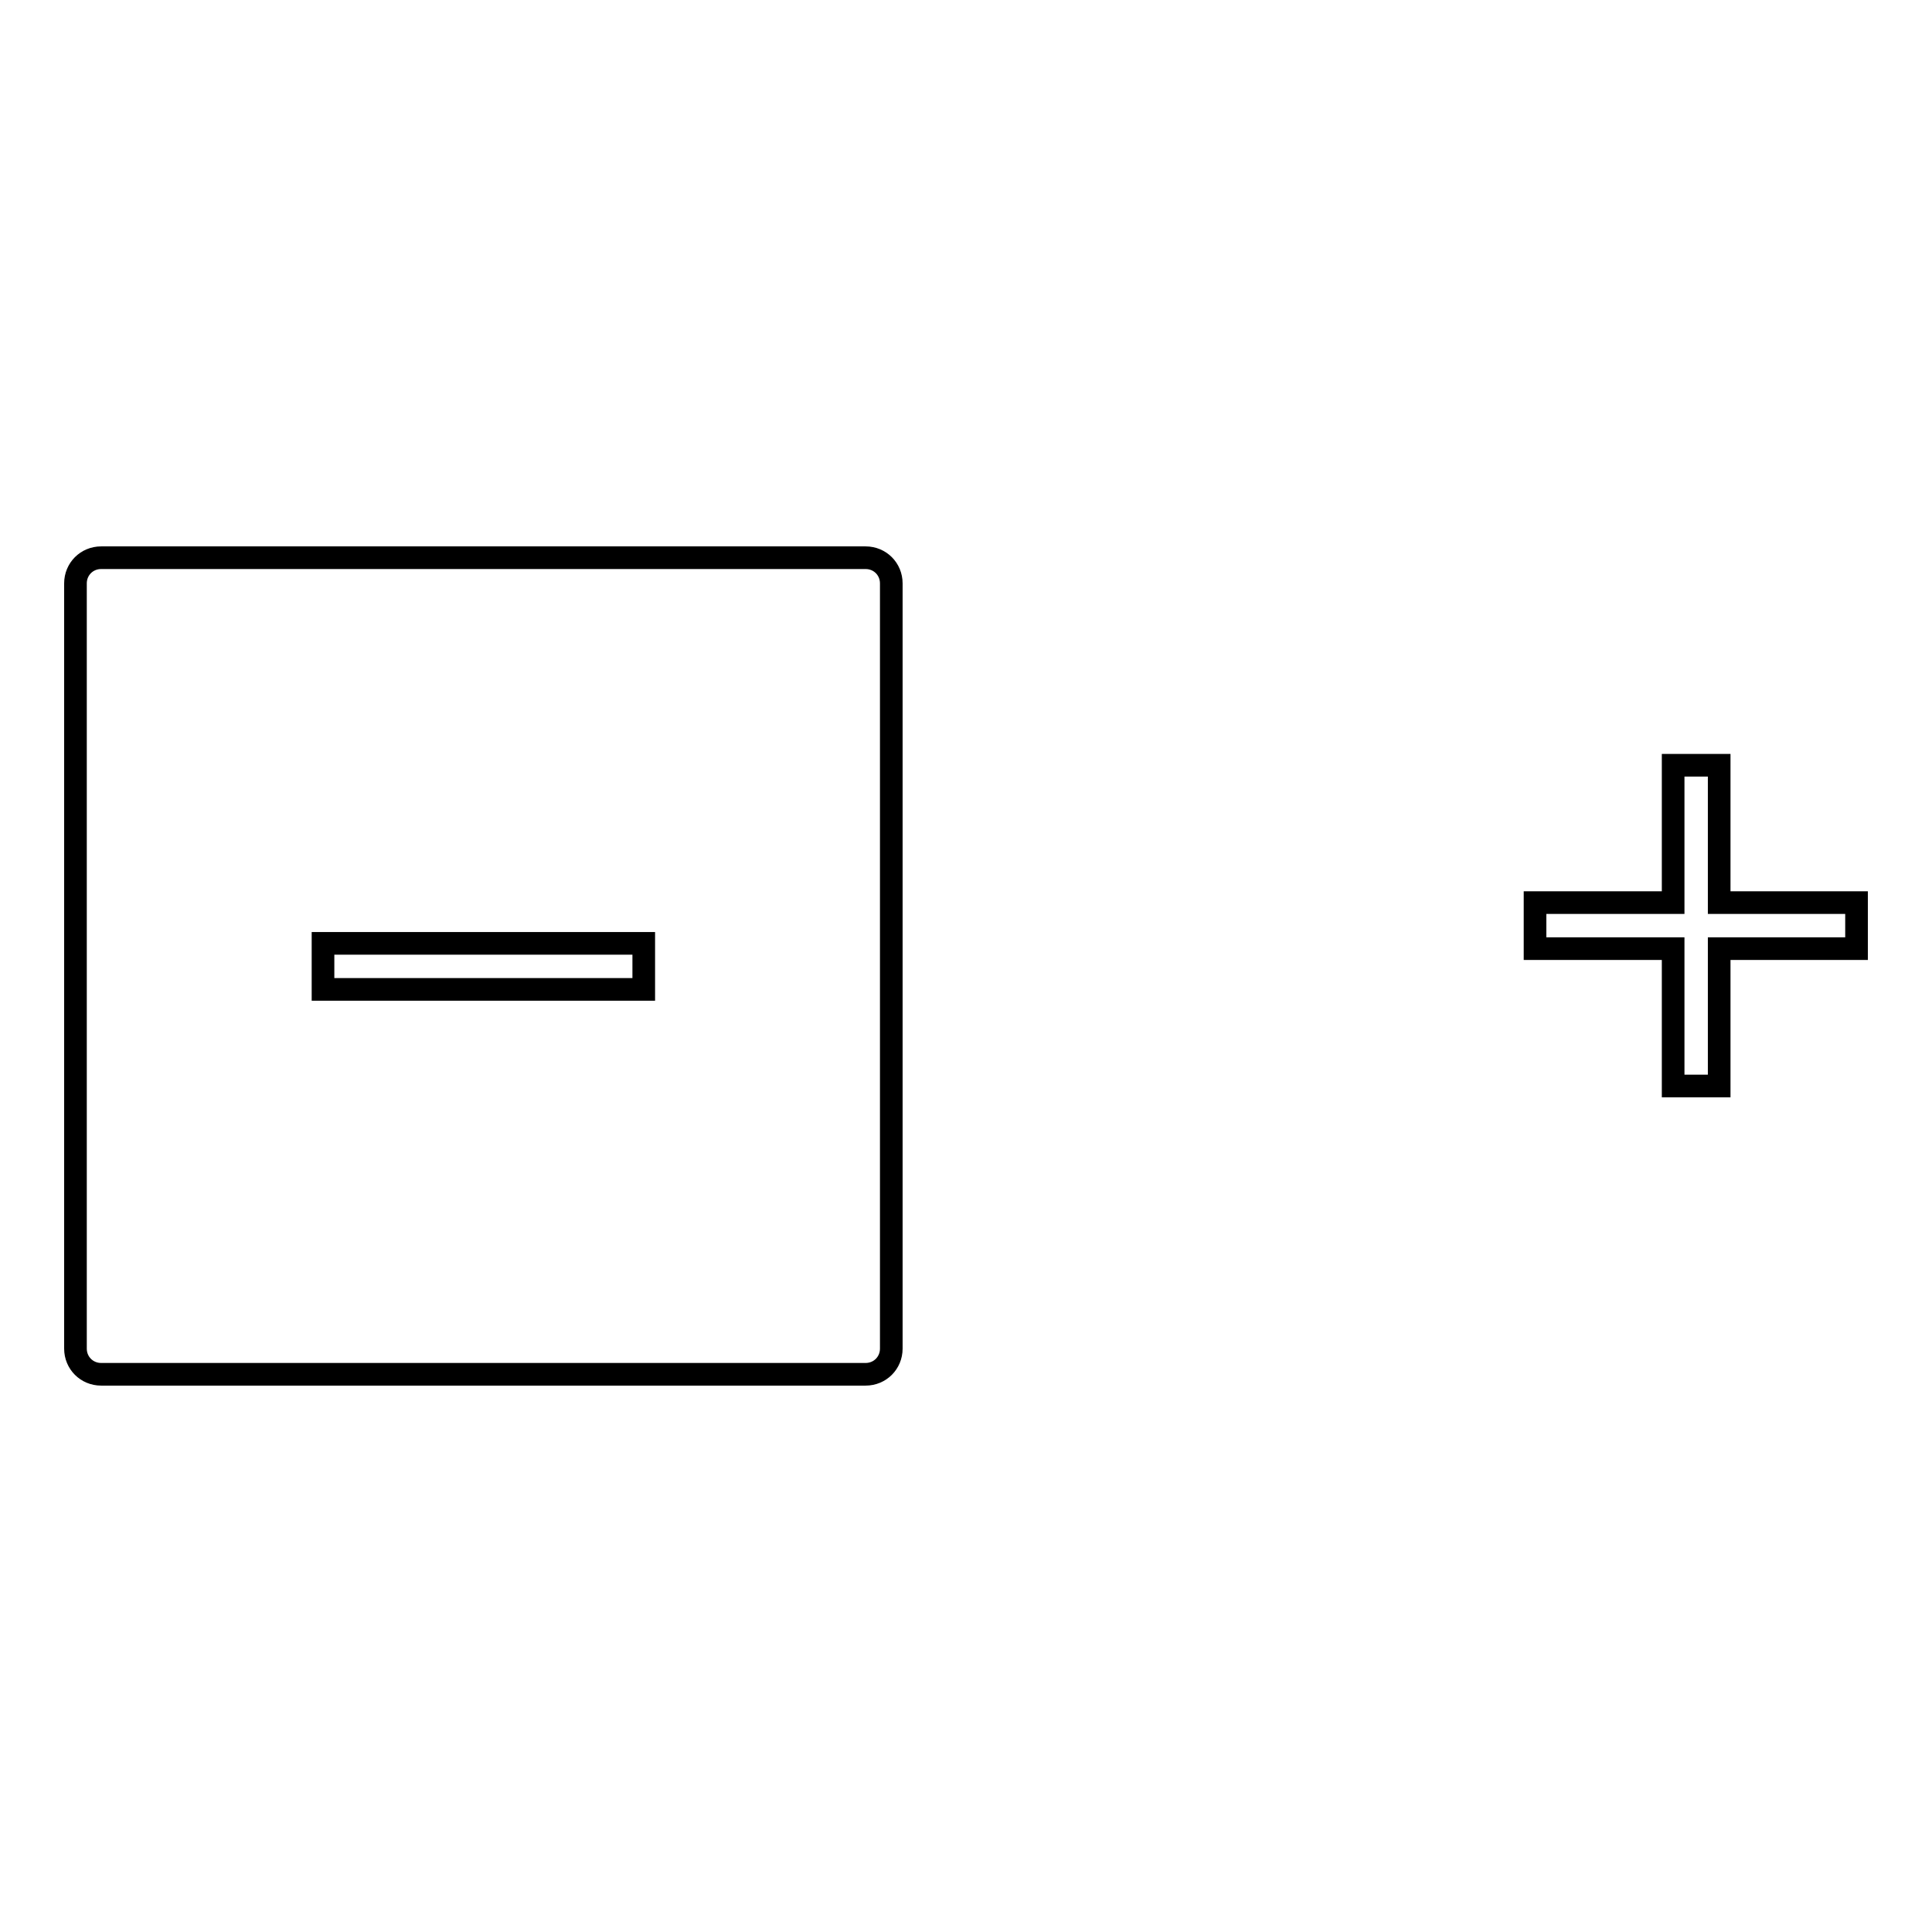
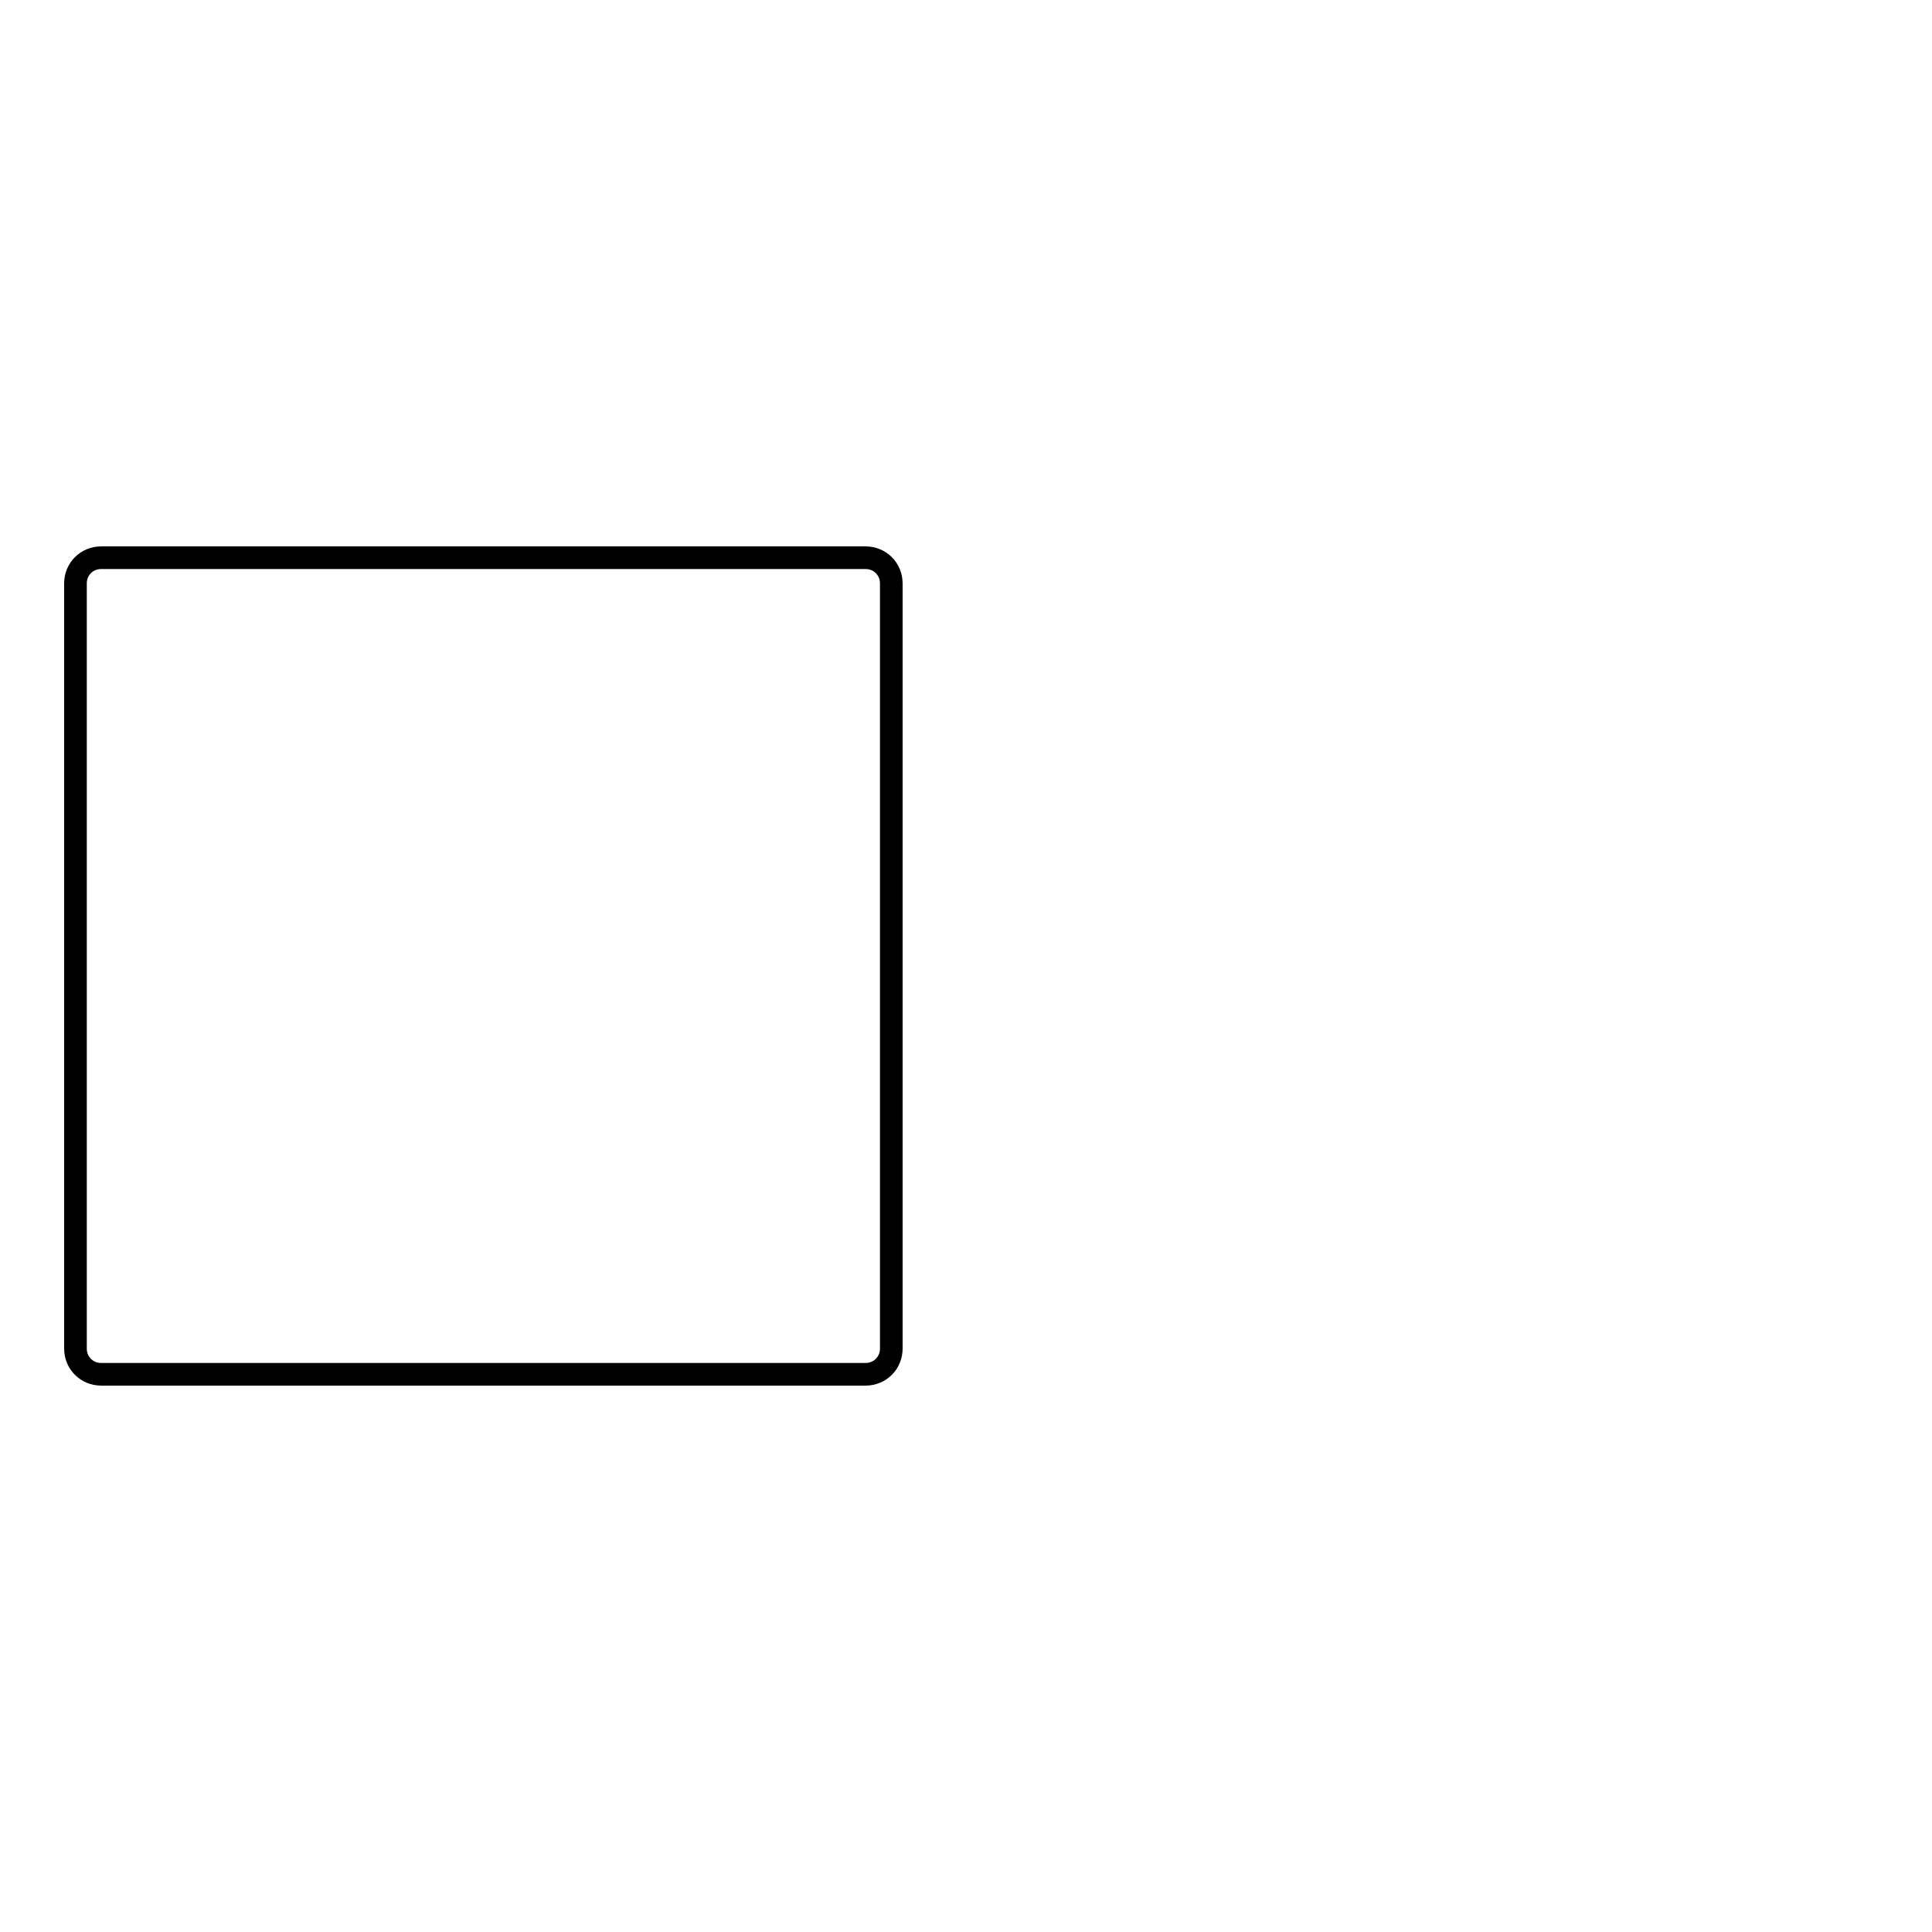
<svg xmlns="http://www.w3.org/2000/svg" version="1.1" x="0px" y="0px" viewBox="0 0 256 256" enable-background="new 0 0 256 256" xml:space="preserve">
  <g>
    <g>
      <path stroke-width="3" fill-opacity="0" stroke="#000000" d="M118.1,178.7c0,1.9-1.5,3.4-3.4,3.4H13.4c-1.9,0-3.4-1.5-3.4-3.4V77.3c0-1.9,1.5-3.4,3.4-3.4h101.3c1.9,0,3.4,1.5,3.4,3.4L118.1,178.7L118.1,178.7z" />
-       <path stroke-width="3" fill-opacity="0" stroke="#000000" d="M42.8,125h42.5v6.1H42.8V125L42.8,125z" />
-       <path stroke-width="3" fill-opacity="0" stroke="#000000" d="M246,119.6h-18.2v-18.2h-6.1v18.2h-18.3v6.1h18.3v18.2h6.1v-18.2H246V119.6z" />
    </g>
  </g>
</svg>